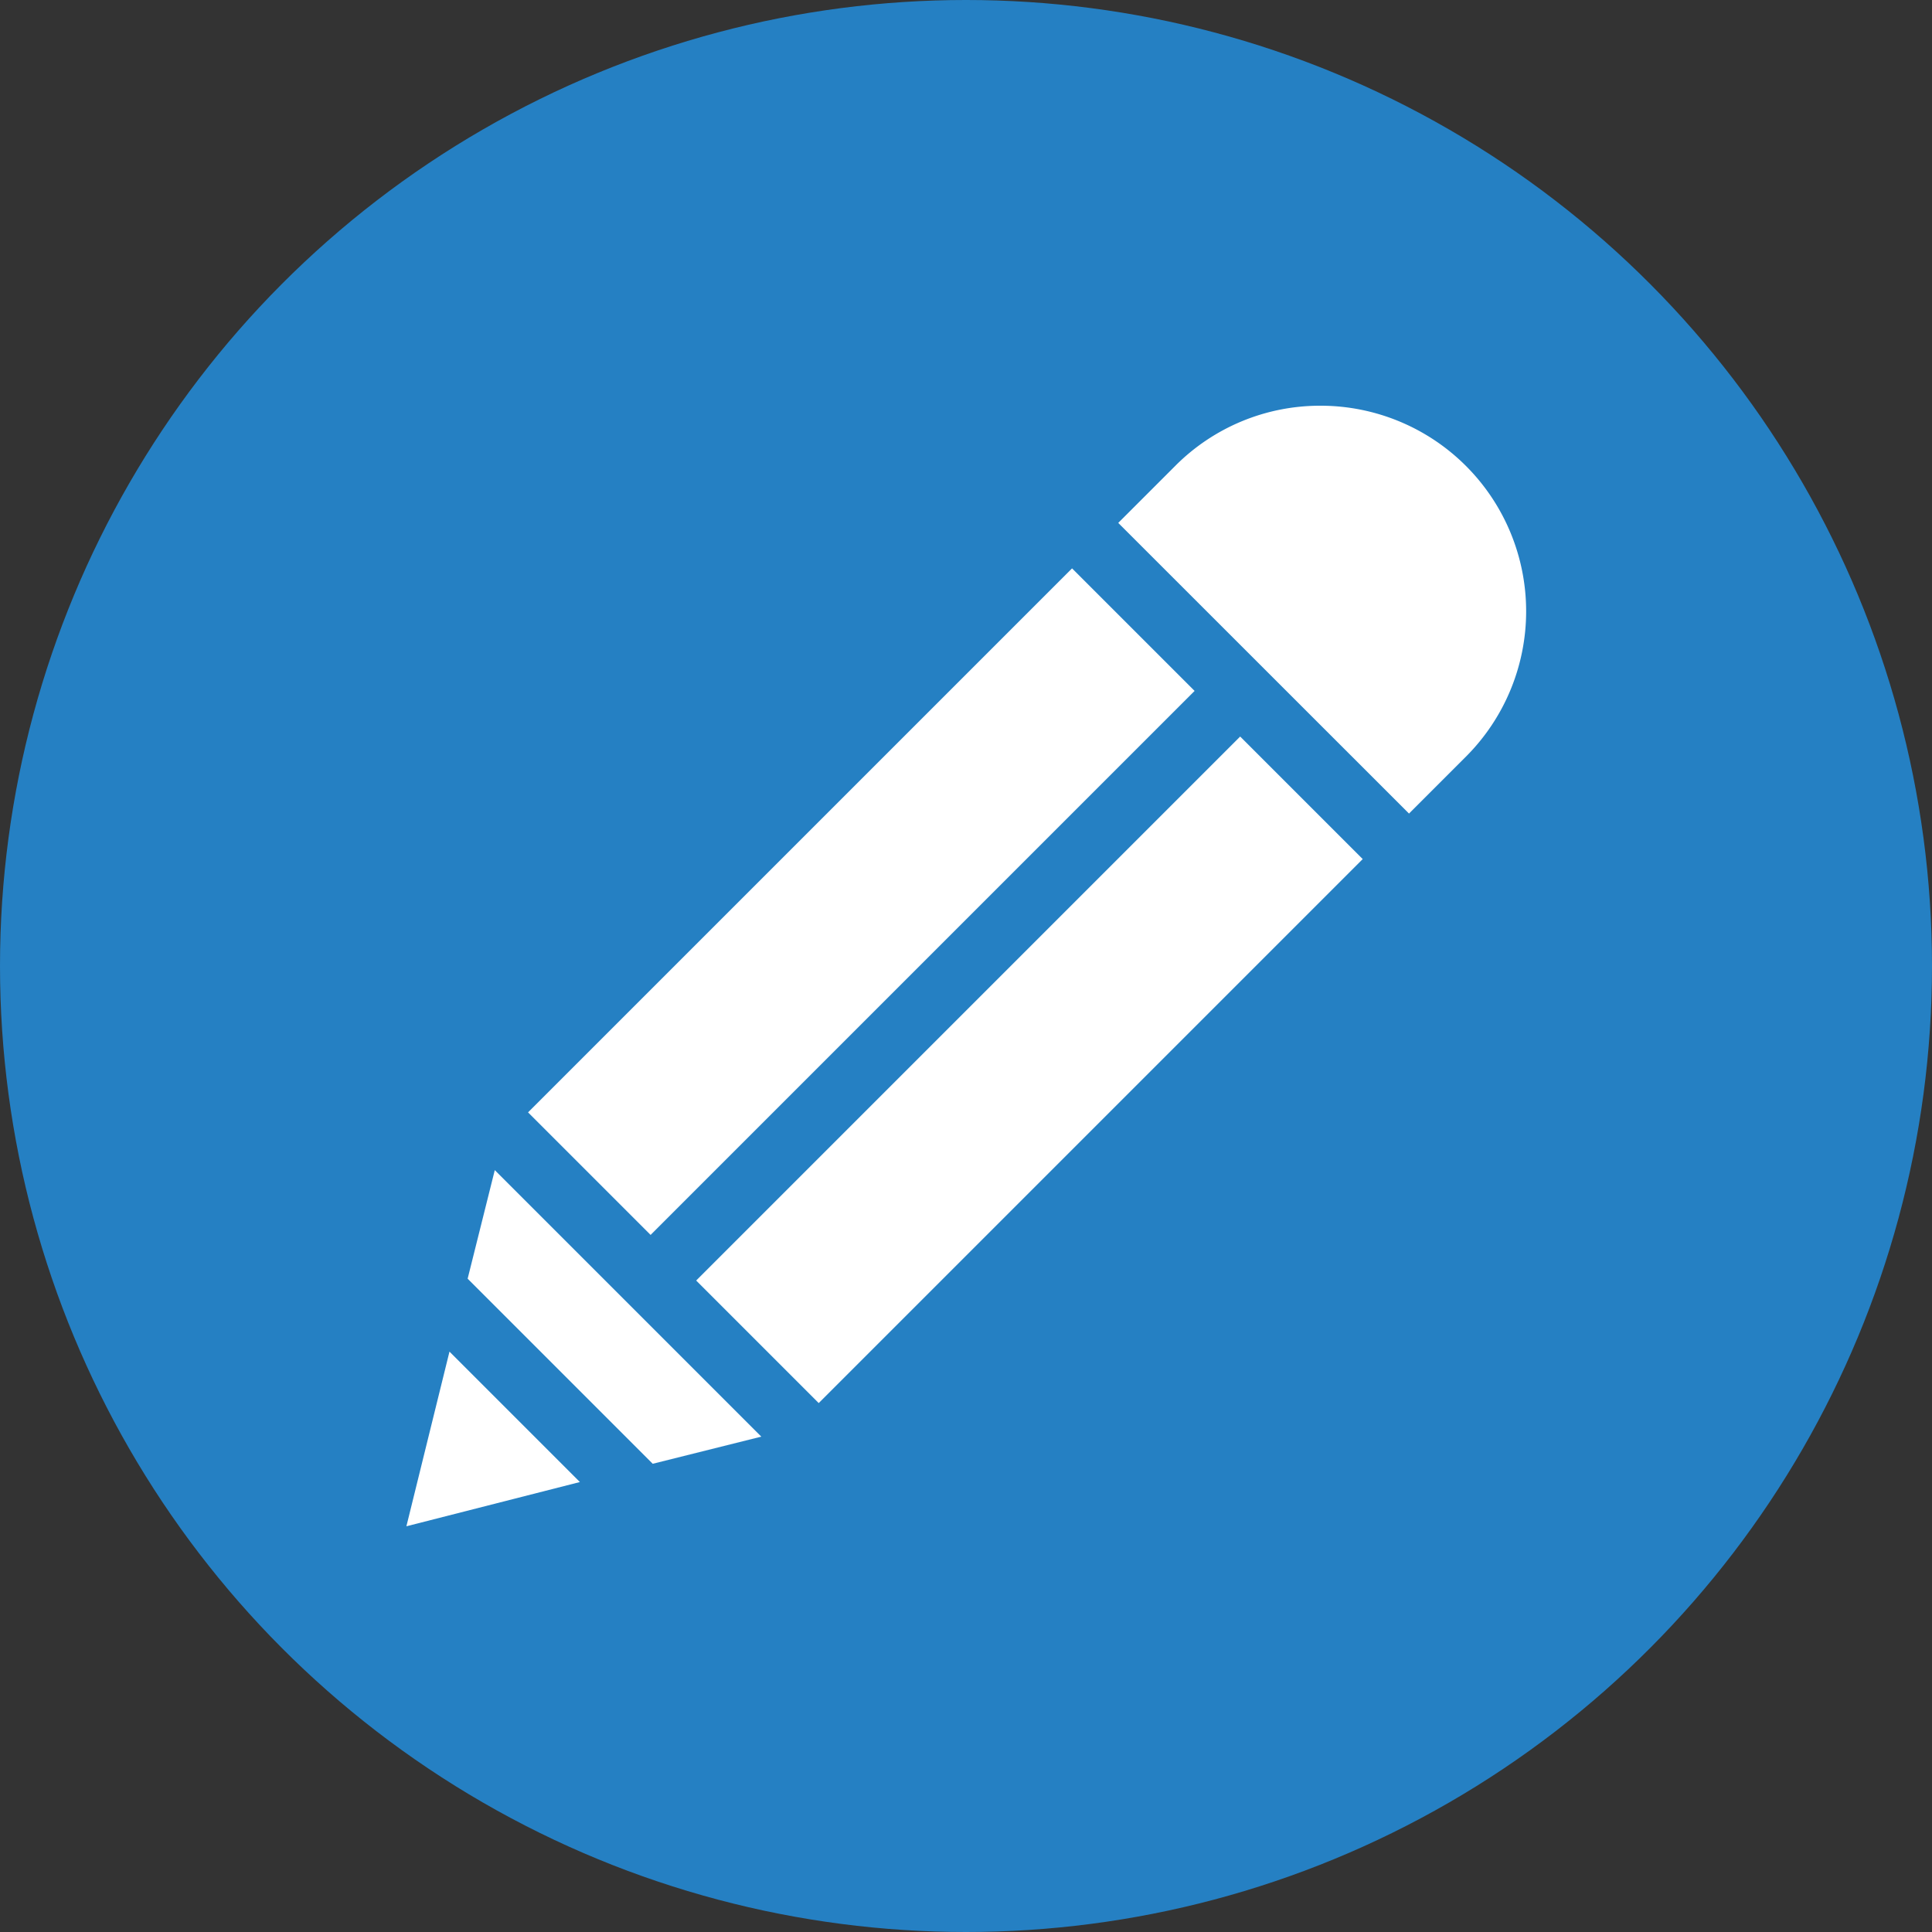
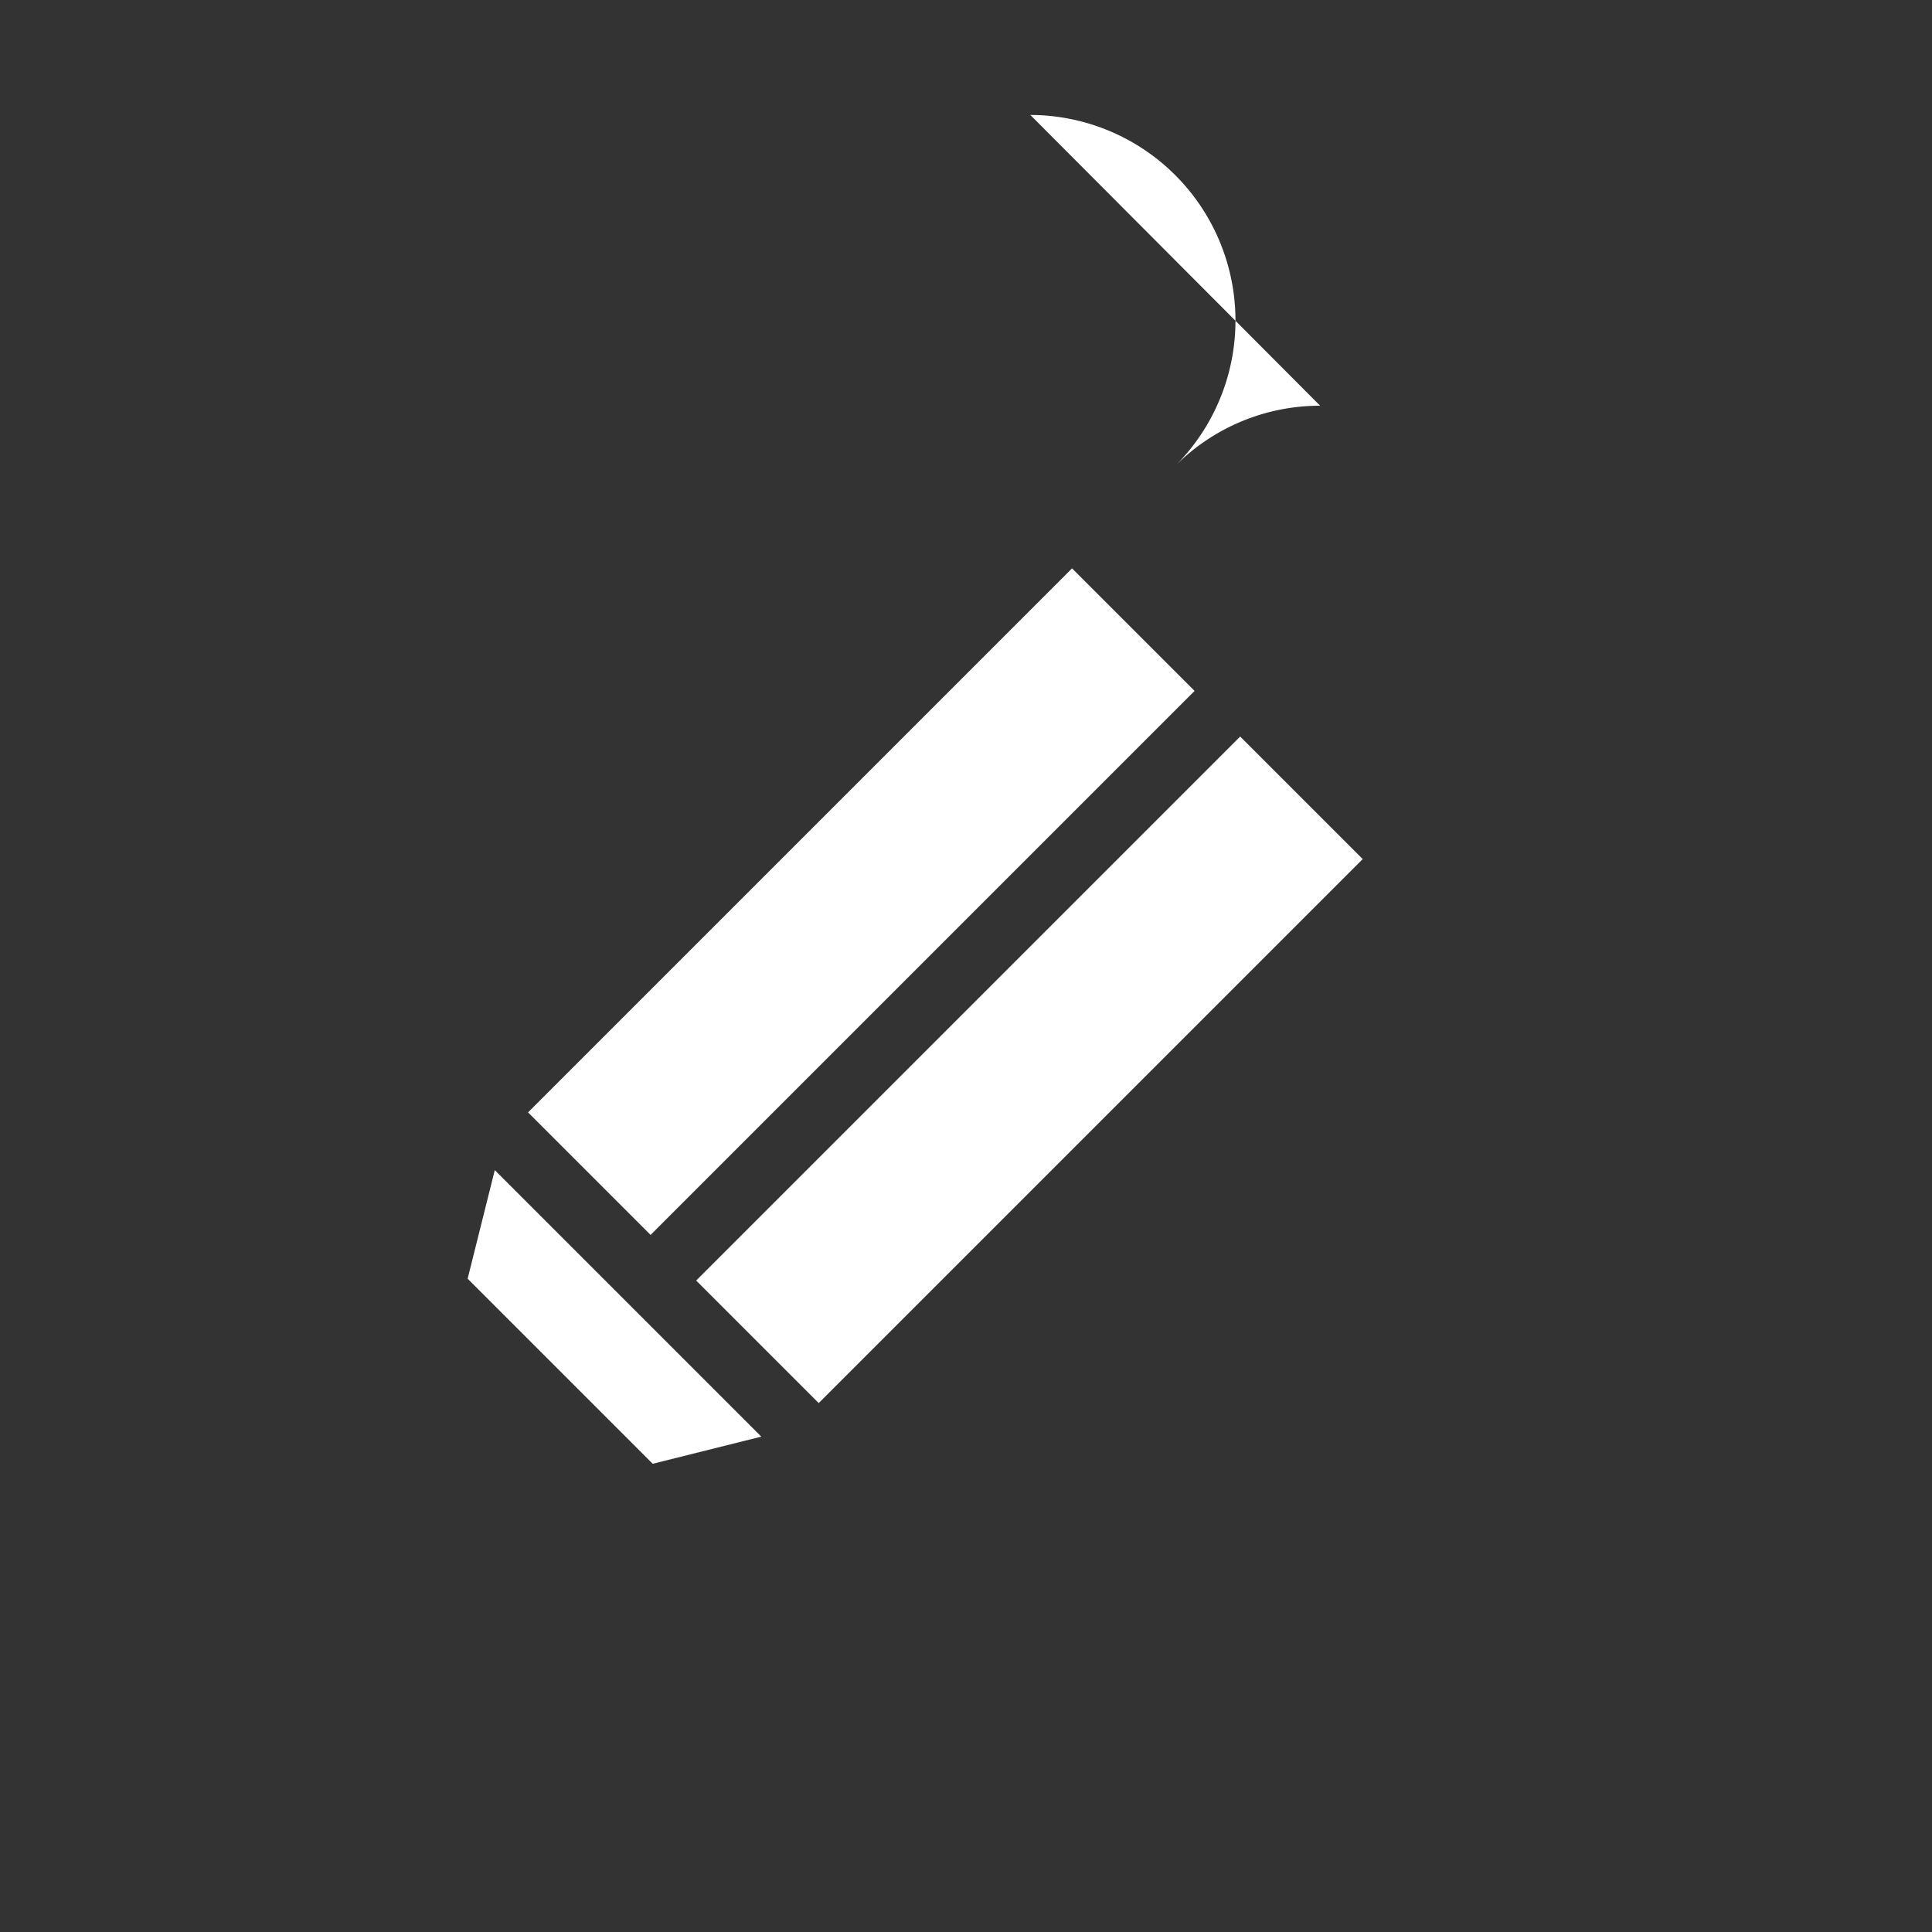
<svg xmlns="http://www.w3.org/2000/svg" width="200" height="200" viewBox="0 0 200 200">
  <rect x="0" y="0" width="200" height="200" fill="#333333" stroke="none" />
  <defs>
    <style>
      .cls-1 {
        fill: #2580c3;
      }

      .cls-2 {
        fill: #fff;
      }
    </style>
  </defs>
  <title>fluentis2</title>
  <g id="Livello_1" data-name="Livello 1">
-     <circle class="cls-1" cx="100" cy="100" r="100" />
-   </g>
+     </g>
  <g id="Livello_2" data-name="Livello 2">
    <g>
      <rect class="cls-2" x="66.75" y="101.78" width="79.64" height="17.94" transform="translate(-47.1 107.79) rotate(-45)" />
-       <path class="cls-2" d="M136.66,42a21.13,21.13,0,0,0-15,6.23l-5.9,5.9,30.1,30.09,5.89-5.89a21.28,21.28,0,0,0-15-36.33Z" />
+       <path class="cls-2" d="M136.66,42a21.13,21.13,0,0,0-15,6.23a21.28,21.28,0,0,0-15-36.33Z" />
      <rect class="cls-2" x="49.35" y="84.37" width="79.64" height="17.94" transform="translate(-39.89 90.39) rotate(-45)" />
-       <polygon class="cls-2" points="60.03 153.42 46.53 139.92 42.07 158 60.03 153.42" />
      <polygon class="cls-2" points="51.22 121.13 48.41 132.37 67.57 151.53 78.81 148.72 51.22 121.13" />
    </g>
  </g>
</svg>